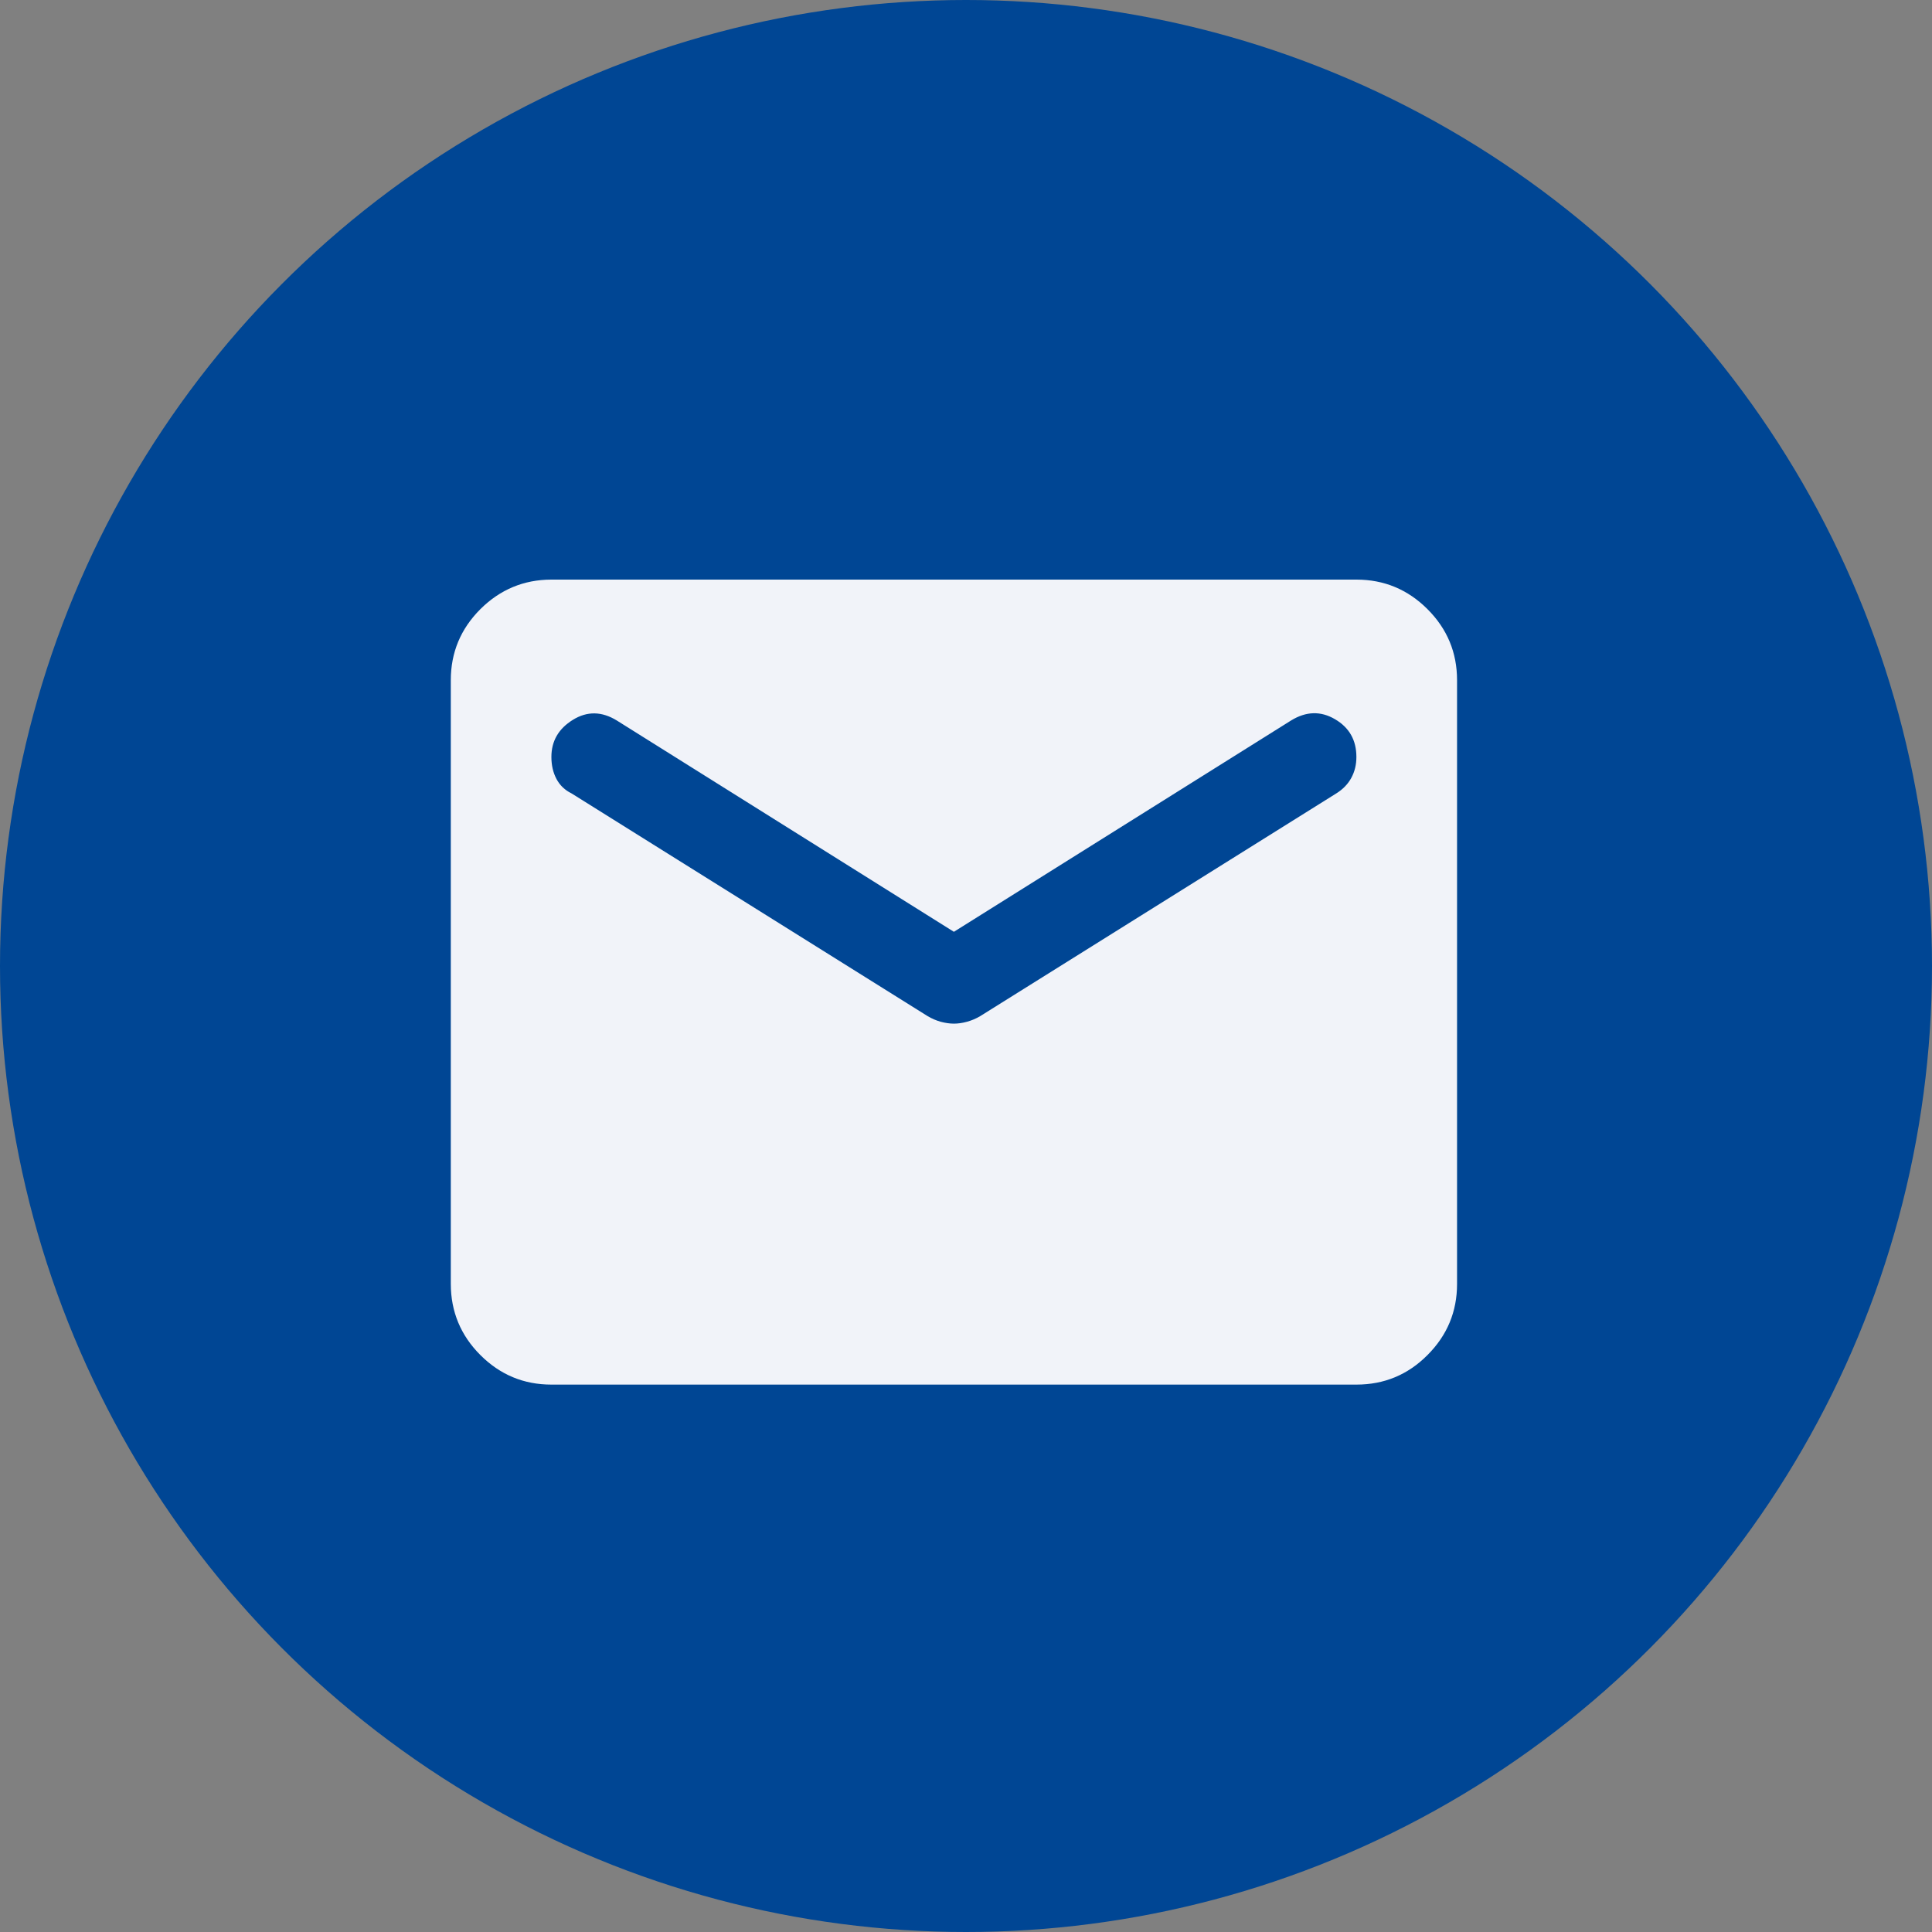
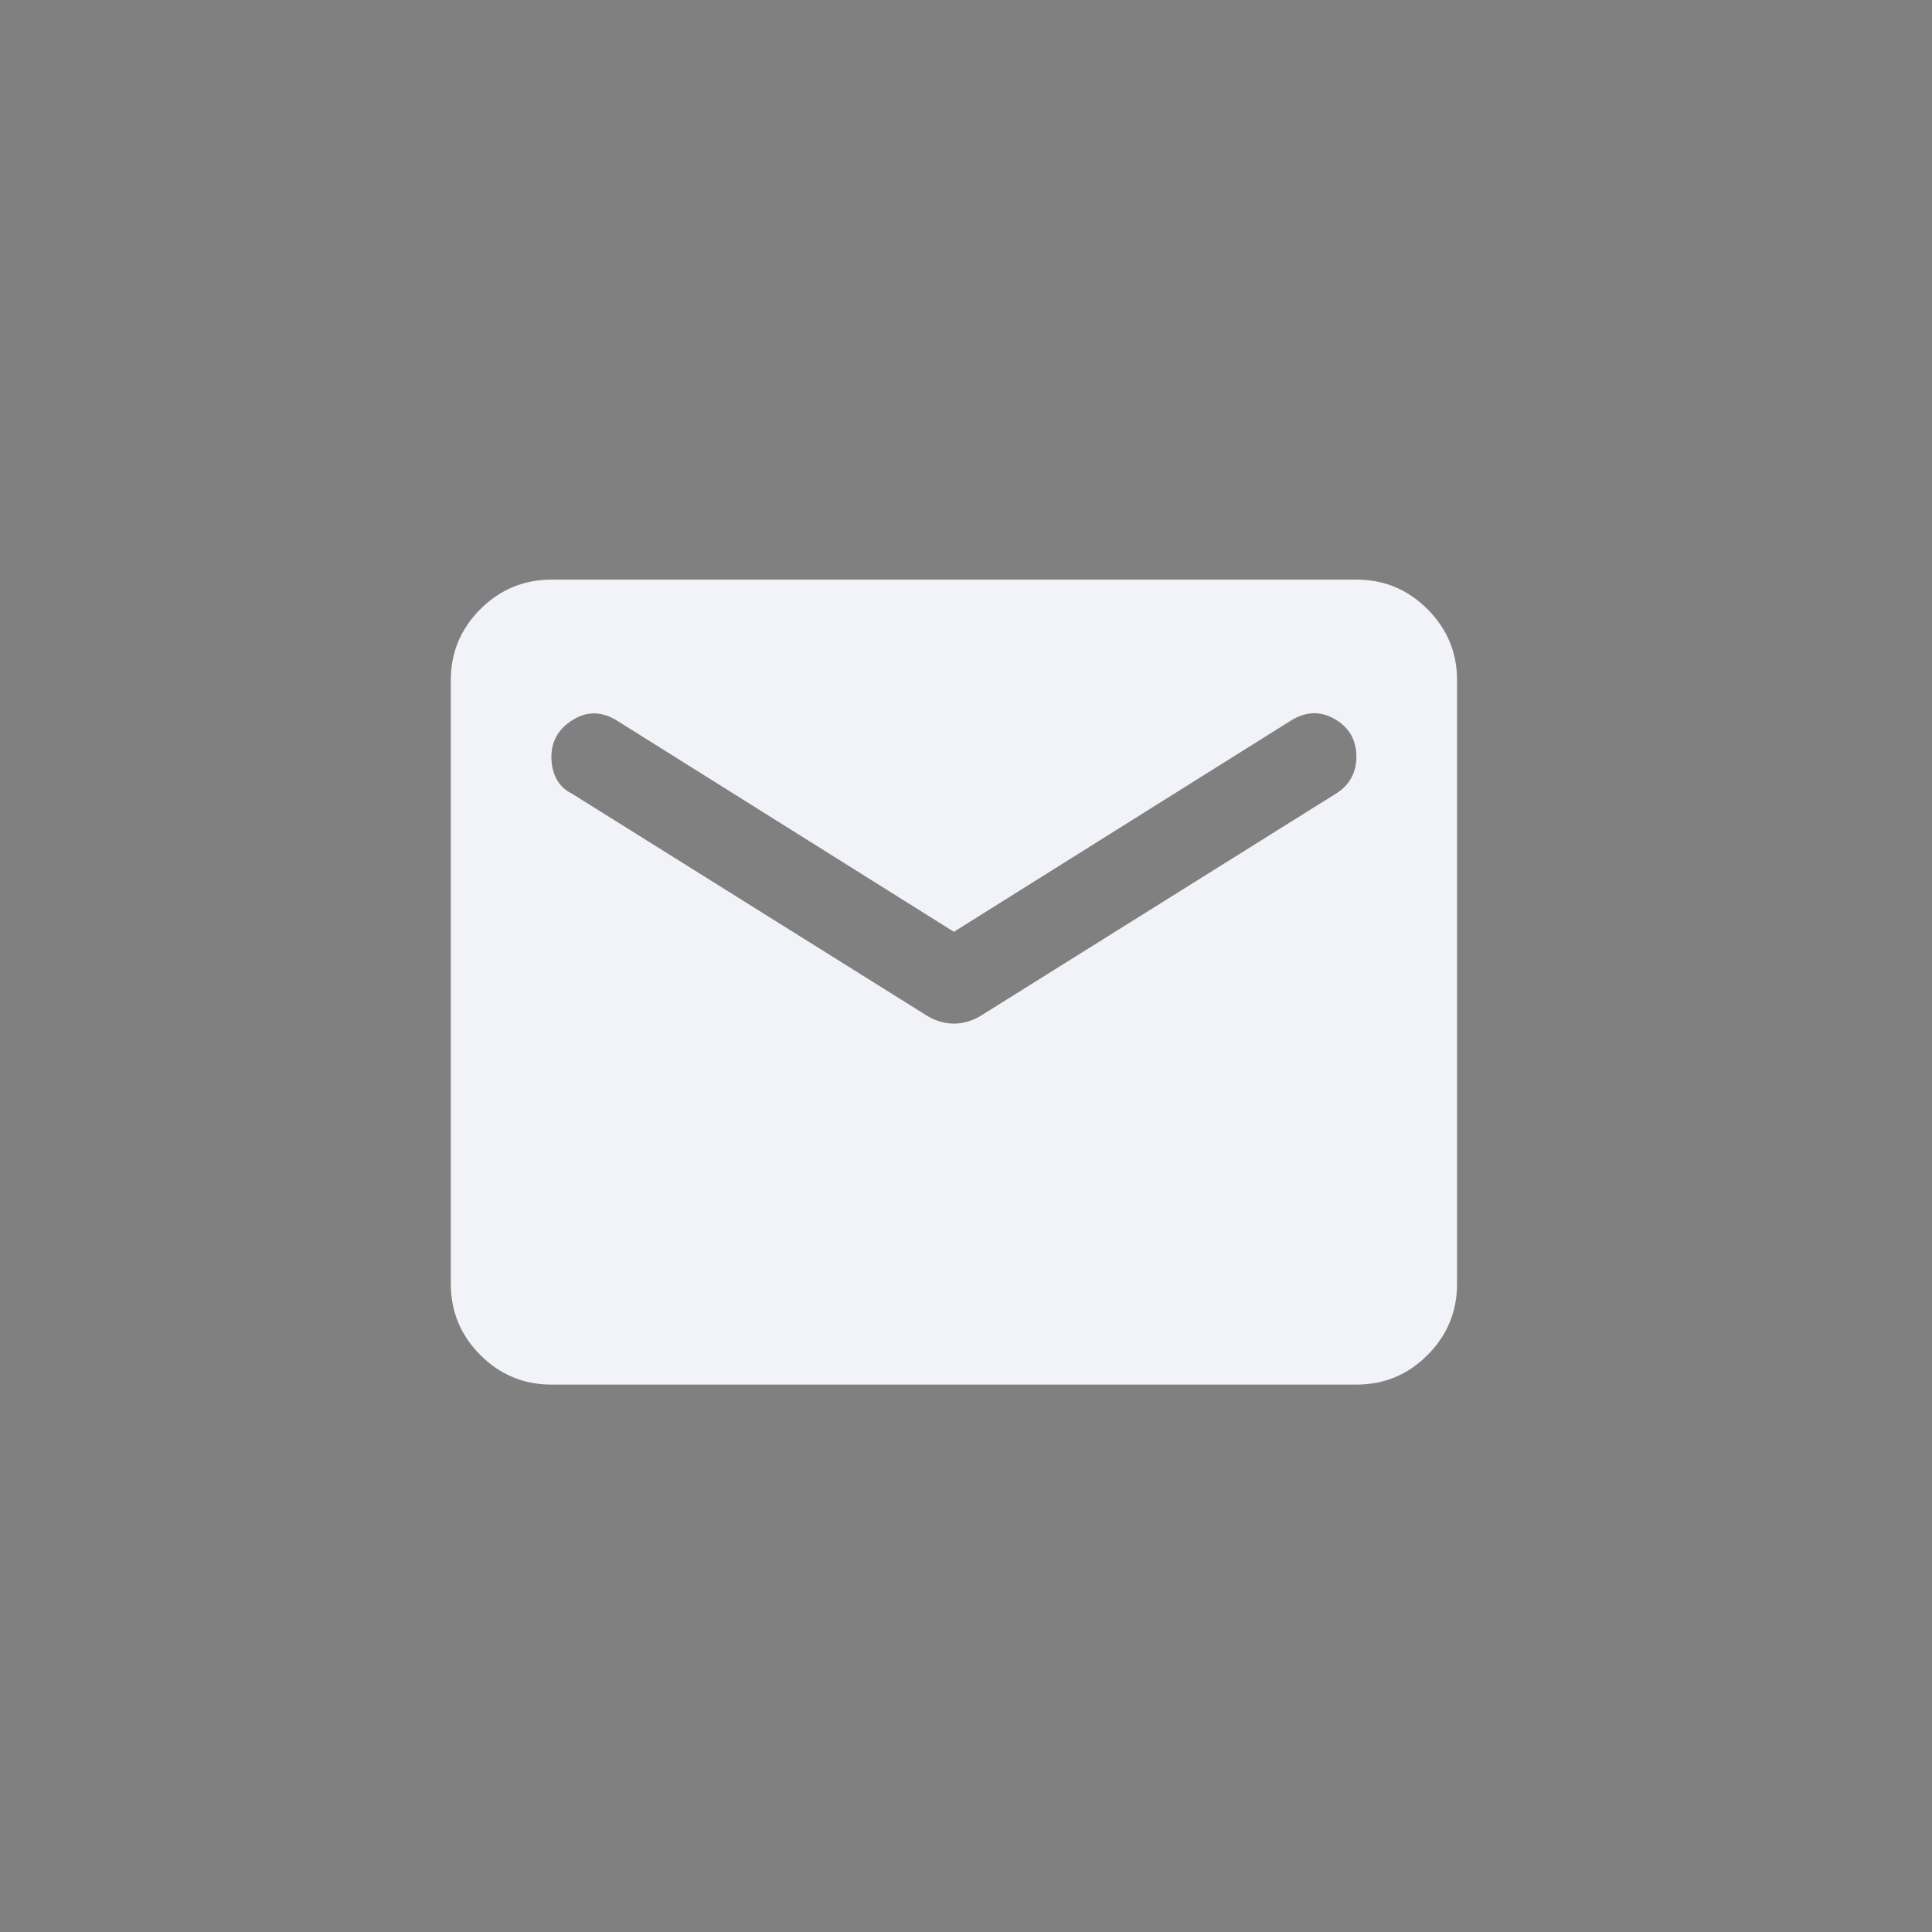
<svg xmlns="http://www.w3.org/2000/svg" width="30" height="30" viewBox="0 0 30 30" fill="none">
  <rect x="0" y="0" width="30" height="30" fill="#808080" stroke="none" />
-   <circle cx="15" cy="15" r="15" fill="#004694" />
  <path d="M8.562 21.5C8.133 21.5 7.765 21.347 7.459 21.041C7.154 20.736 7.001 20.368 7 19.938V10.562C7 10.133 7.153 9.765 7.459 9.459C7.766 9.154 8.133 9.001 8.562 9H21.062C21.492 9 21.86 9.153 22.166 9.459C22.473 9.766 22.625 10.133 22.625 10.562V19.938C22.625 20.367 22.472 20.735 22.166 21.041C21.861 21.348 21.493 21.5 21.062 21.5H8.562ZM14.812 15.895C14.878 15.895 14.946 15.885 15.018 15.865C15.09 15.845 15.158 15.816 15.223 15.777L20.75 12.32C20.854 12.255 20.932 12.174 20.984 12.077C21.037 11.979 21.062 11.872 21.062 11.754C21.062 11.493 20.952 11.298 20.73 11.168C20.509 11.038 20.281 11.044 20.047 11.188L14.812 14.469L9.578 11.188C9.344 11.044 9.116 11.041 8.895 11.178C8.673 11.315 8.562 11.507 8.562 11.754C8.562 11.884 8.589 11.998 8.641 12.096C8.693 12.194 8.771 12.269 8.875 12.32L14.402 15.777C14.467 15.816 14.536 15.846 14.608 15.866C14.68 15.885 14.748 15.895 14.812 15.895Z" fill="#F1F3F9" />
</svg>